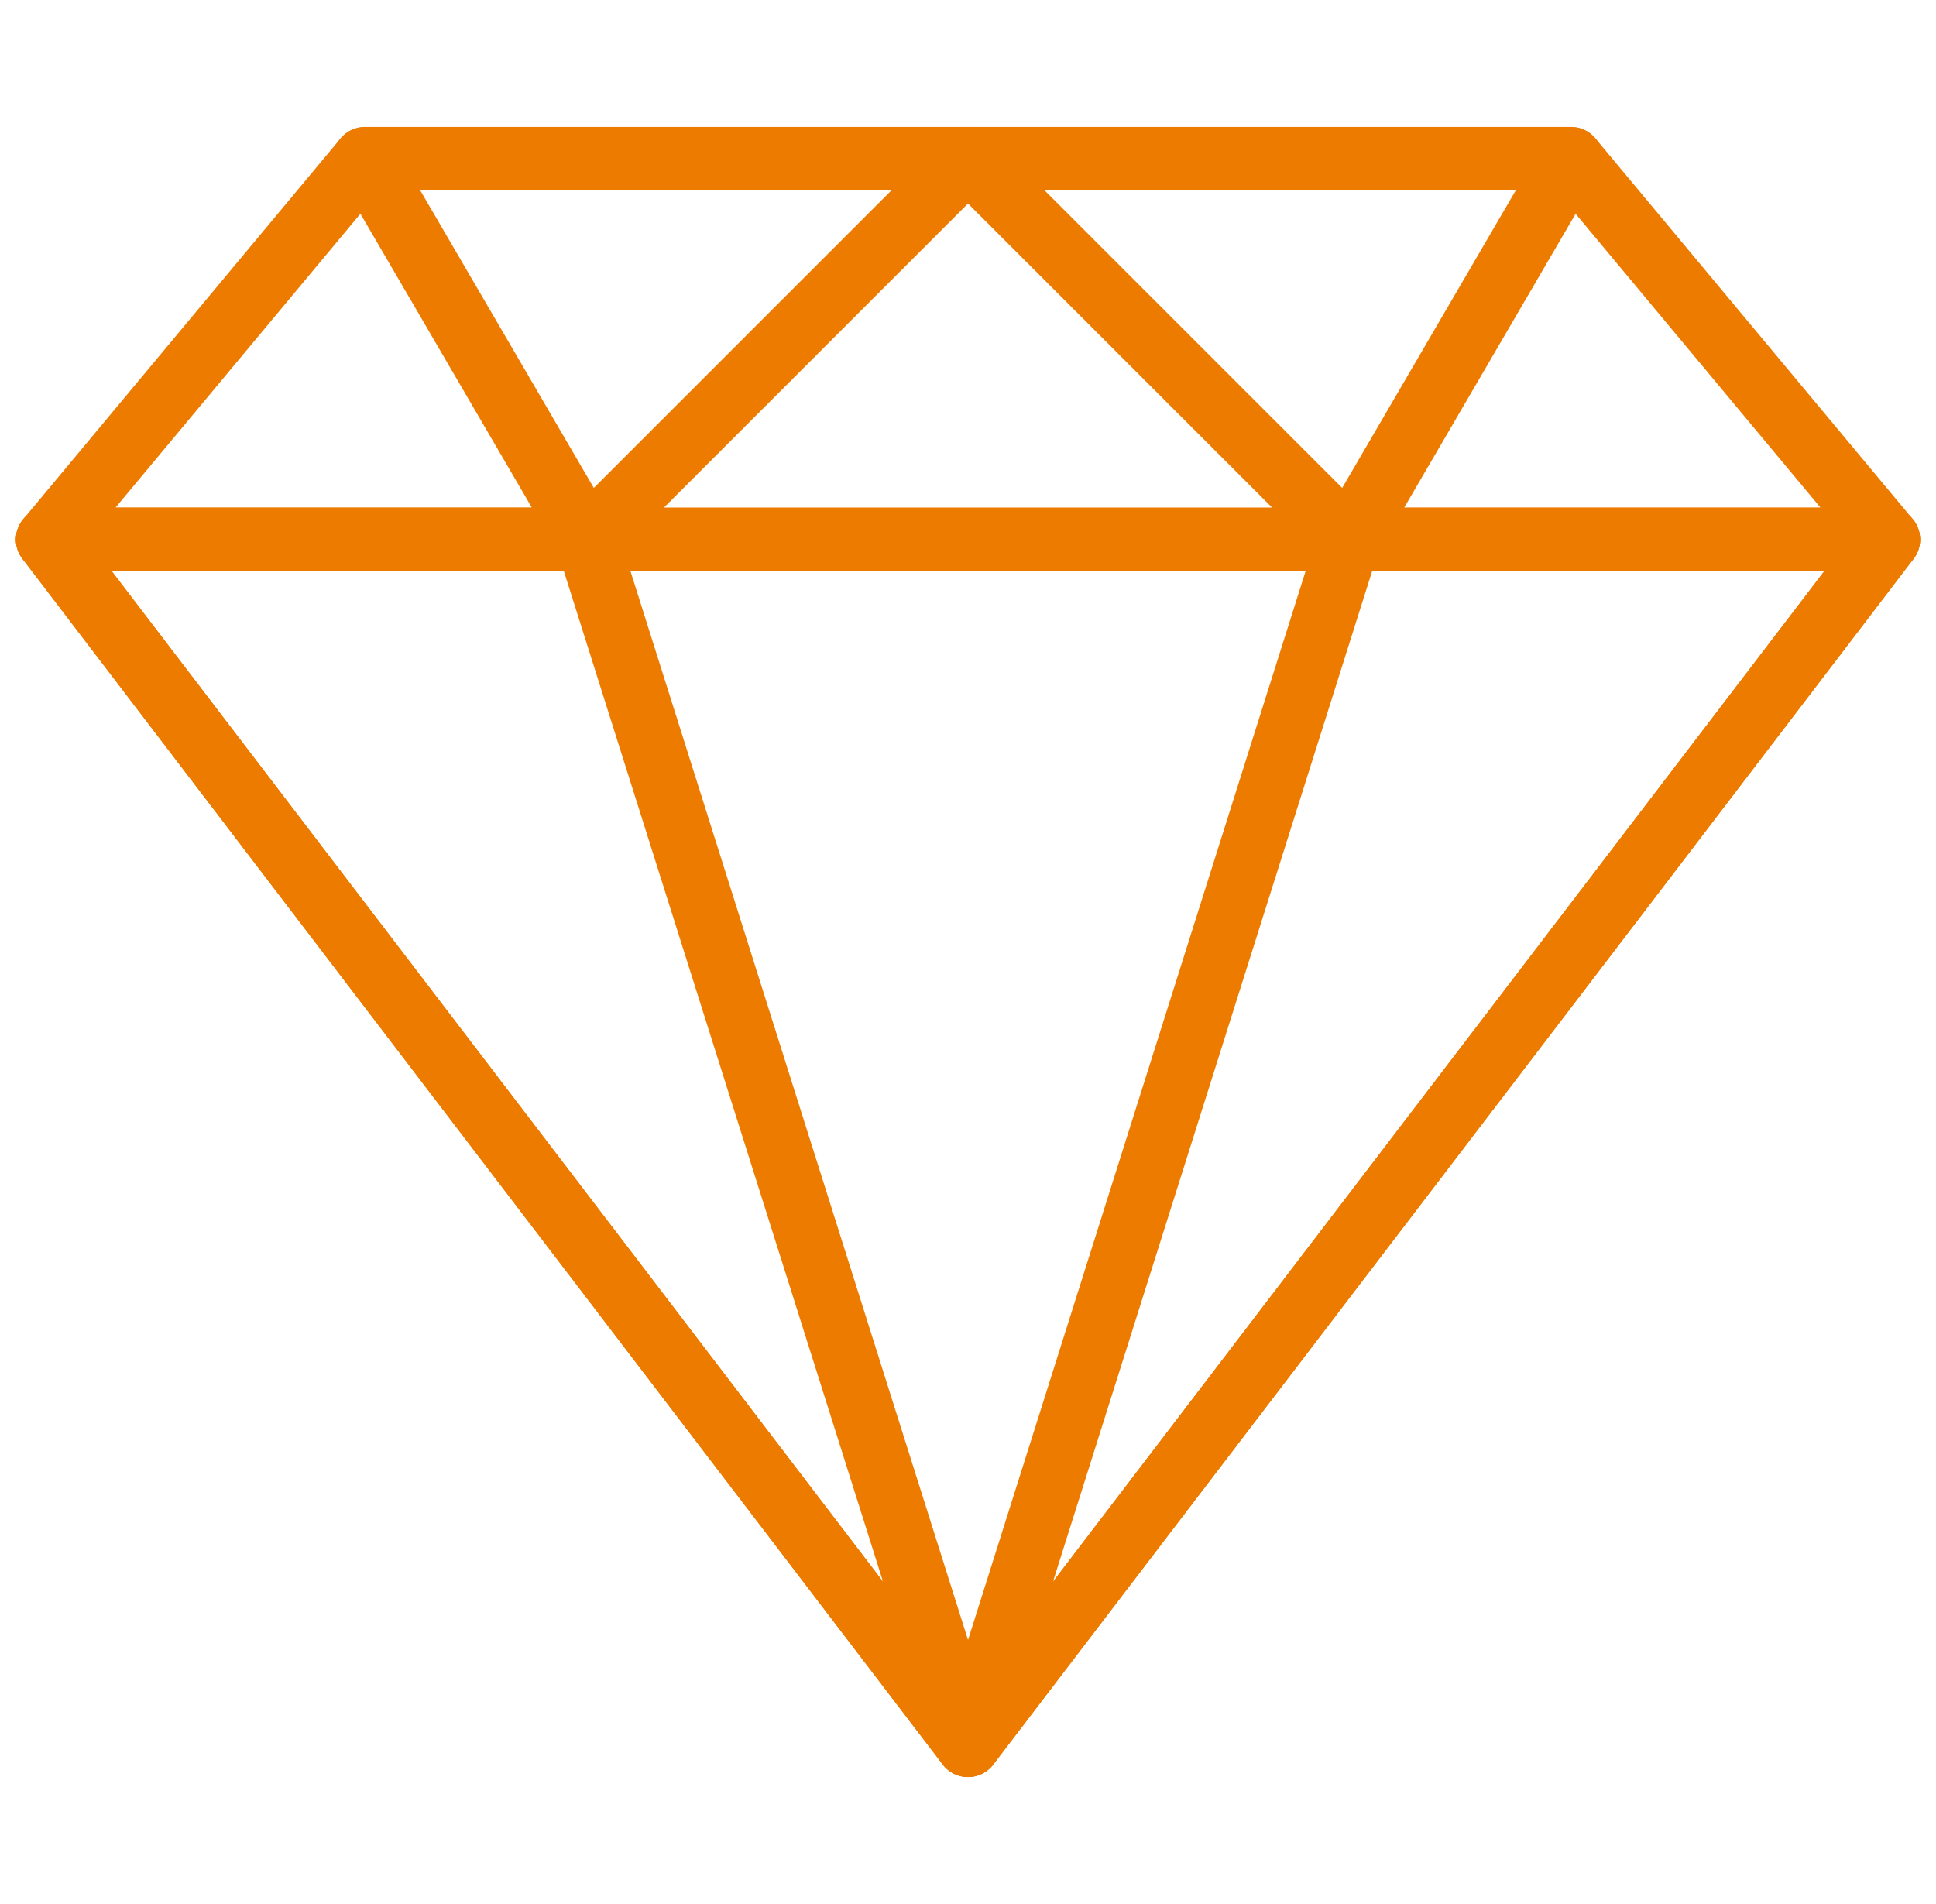
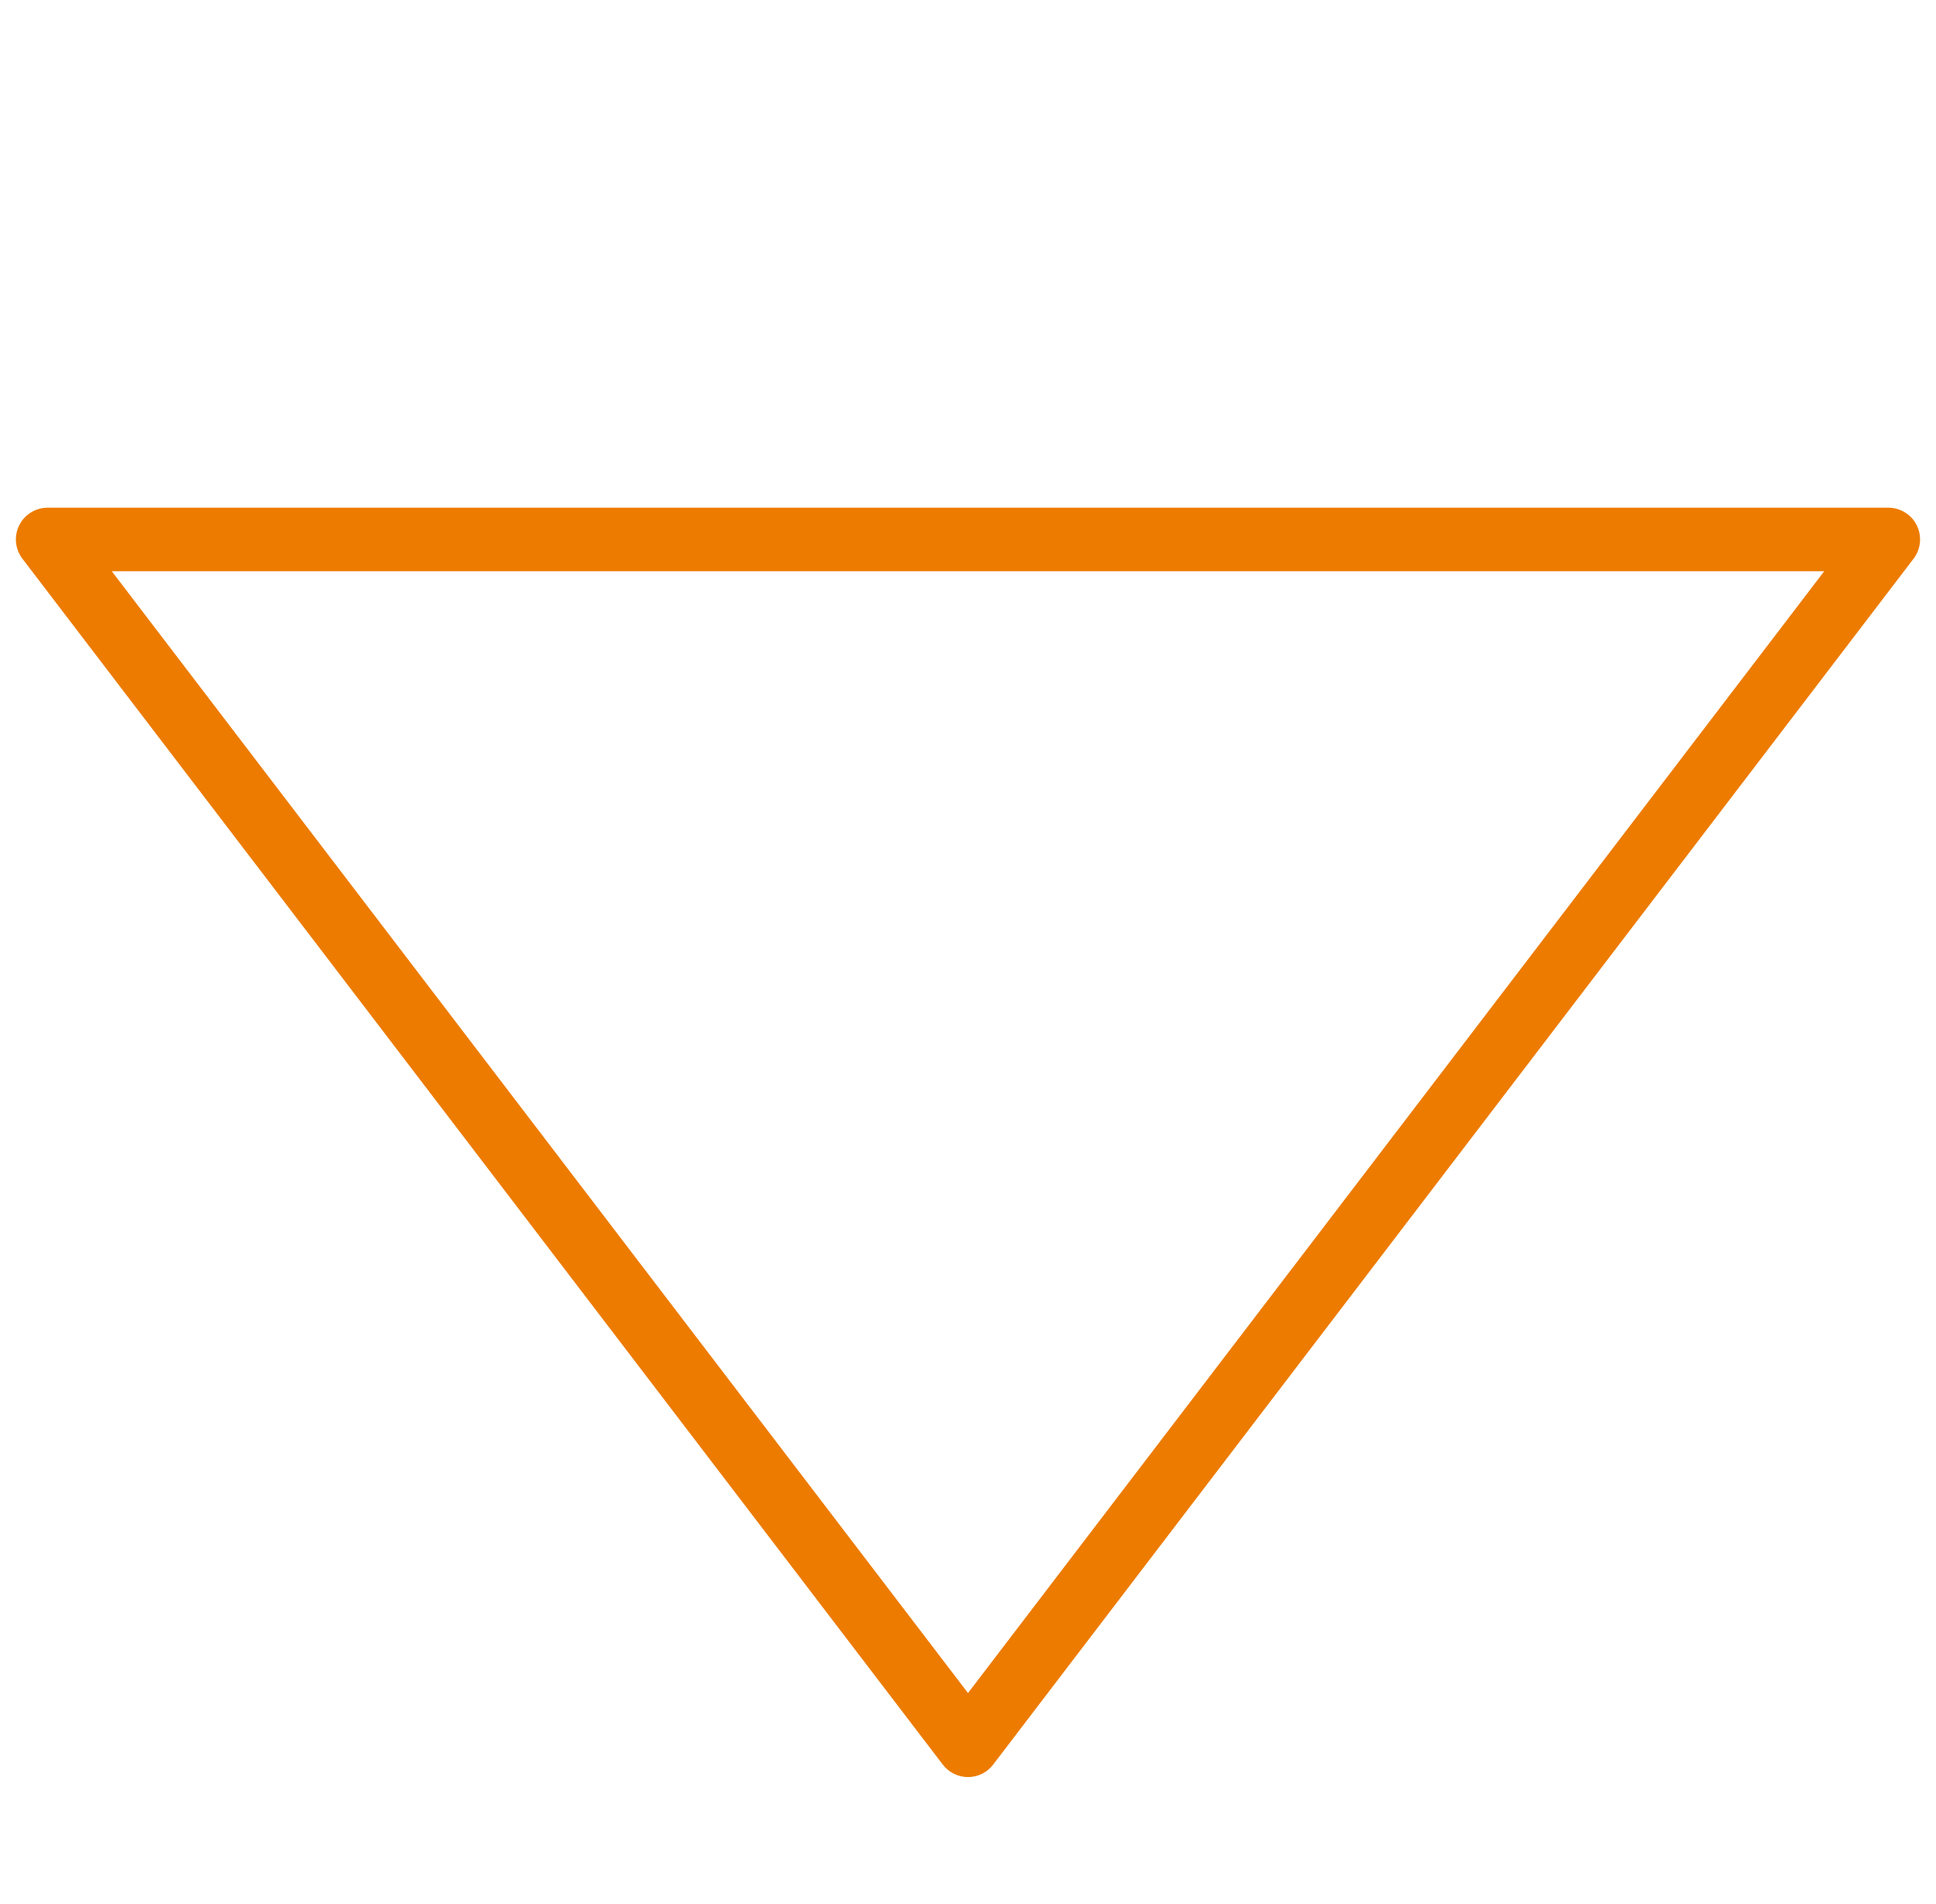
<svg xmlns="http://www.w3.org/2000/svg" width="61" height="60" viewBox="0 0 61 60" fill="none">
  <g clip-path="url(#clip0_7_337)">
-     <path d="M60.268 16.36L50.268 4.36C50.078 4.133 49.797 4.001 49.5 4.001H11.501C11.204 4.001 10.922 4.132 10.732 4.36L0.733 16.36C0.484 16.658 0.43 17.073 0.595 17.424C0.76 17.775 1.113 18 1.501 18H59.5C59.888 18 60.241 17.775 60.406 17.424C60.57 17.074 60.517 16.659 60.268 16.36ZM3.636 16L11.969 6H49.031L57.364 16H3.636Z" fill="#ED7B00" />
-     <path d="M31.425 4.617C31.27 4.243 30.905 4 30.501 4H11.501C11.143 4 10.813 4.191 10.634 4.502C10.456 4.813 10.457 5.194 10.637 5.504L17.637 17.504C17.793 17.771 18.064 17.952 18.372 17.992C18.415 17.997 18.458 18 18.5 18C18.764 18 19.019 17.896 19.208 17.707L31.208 5.707C31.494 5.421 31.58 4.991 31.425 4.617ZM18.71 15.376L13.241 6H28.086L18.71 15.376Z" fill="#ED7B00" />
    <path d="M60.395 16.556C60.227 16.215 59.879 15.999 59.499 15.999H1.5C1.12 15.999 0.773 16.215 0.604 16.556C0.436 16.897 0.475 17.304 0.706 17.606L29.705 55.606C29.894 55.854 30.188 56 30.5 56C30.812 56 31.106 55.854 31.293 55.606L60.293 17.606C60.524 17.304 60.563 16.897 60.395 16.556ZM30.5 53.352L3.521 18H57.479L30.5 53.352Z" fill="#ED7B00" />
-     <path d="M31.454 54.698L19.454 16.698C19.322 16.282 18.937 15.999 18.5 15.999H1.501C1.121 15.999 0.774 16.215 0.605 16.556C0.436 16.897 0.476 17.304 0.706 17.606L29.706 55.606C29.9 55.861 30.197 56 30.501 56C30.657 56 30.815 55.964 30.961 55.886C31.392 55.663 31.6 55.161 31.454 54.698ZM3.522 18H17.767L27.823 49.844L3.522 18Z" fill="#ED7B00" />
-     <path d="M50.367 4.502C50.189 4.191 49.858 4 49.5 4H30.5C30.096 4 29.731 4.243 29.576 4.617C29.421 4.991 29.507 5.421 29.793 5.707L41.793 17.707C41.981 17.896 42.236 18 42.5 18C42.543 18 42.586 17.997 42.629 17.992C42.936 17.952 43.208 17.772 43.364 17.504L50.364 5.504C50.544 5.194 50.545 4.813 50.367 4.502ZM42.29 15.376L32.914 6H47.759L42.29 15.376Z" fill="#ED7B00" />
-     <path d="M60.397 16.558C60.229 16.217 59.881 16.001 59.501 16.001H42.501C42.064 16.001 41.678 16.284 41.547 16.7L29.547 54.7C29.401 55.162 29.609 55.664 30.04 55.888C30.186 55.964 30.344 56 30.5 56C30.803 56 31.1 55.861 31.295 55.608L60.295 17.608C60.526 17.306 60.565 16.899 60.397 16.558ZM33.177 49.844L43.233 18H57.479L33.177 49.844Z" fill="#ED7B00" />
  </g>
  <defs>
    <clipPath id="clip0_7_337">
      <rect width="60" height="60" fill="white" transform="translate(0.5)" />
    </clipPath>
  </defs>
</svg>